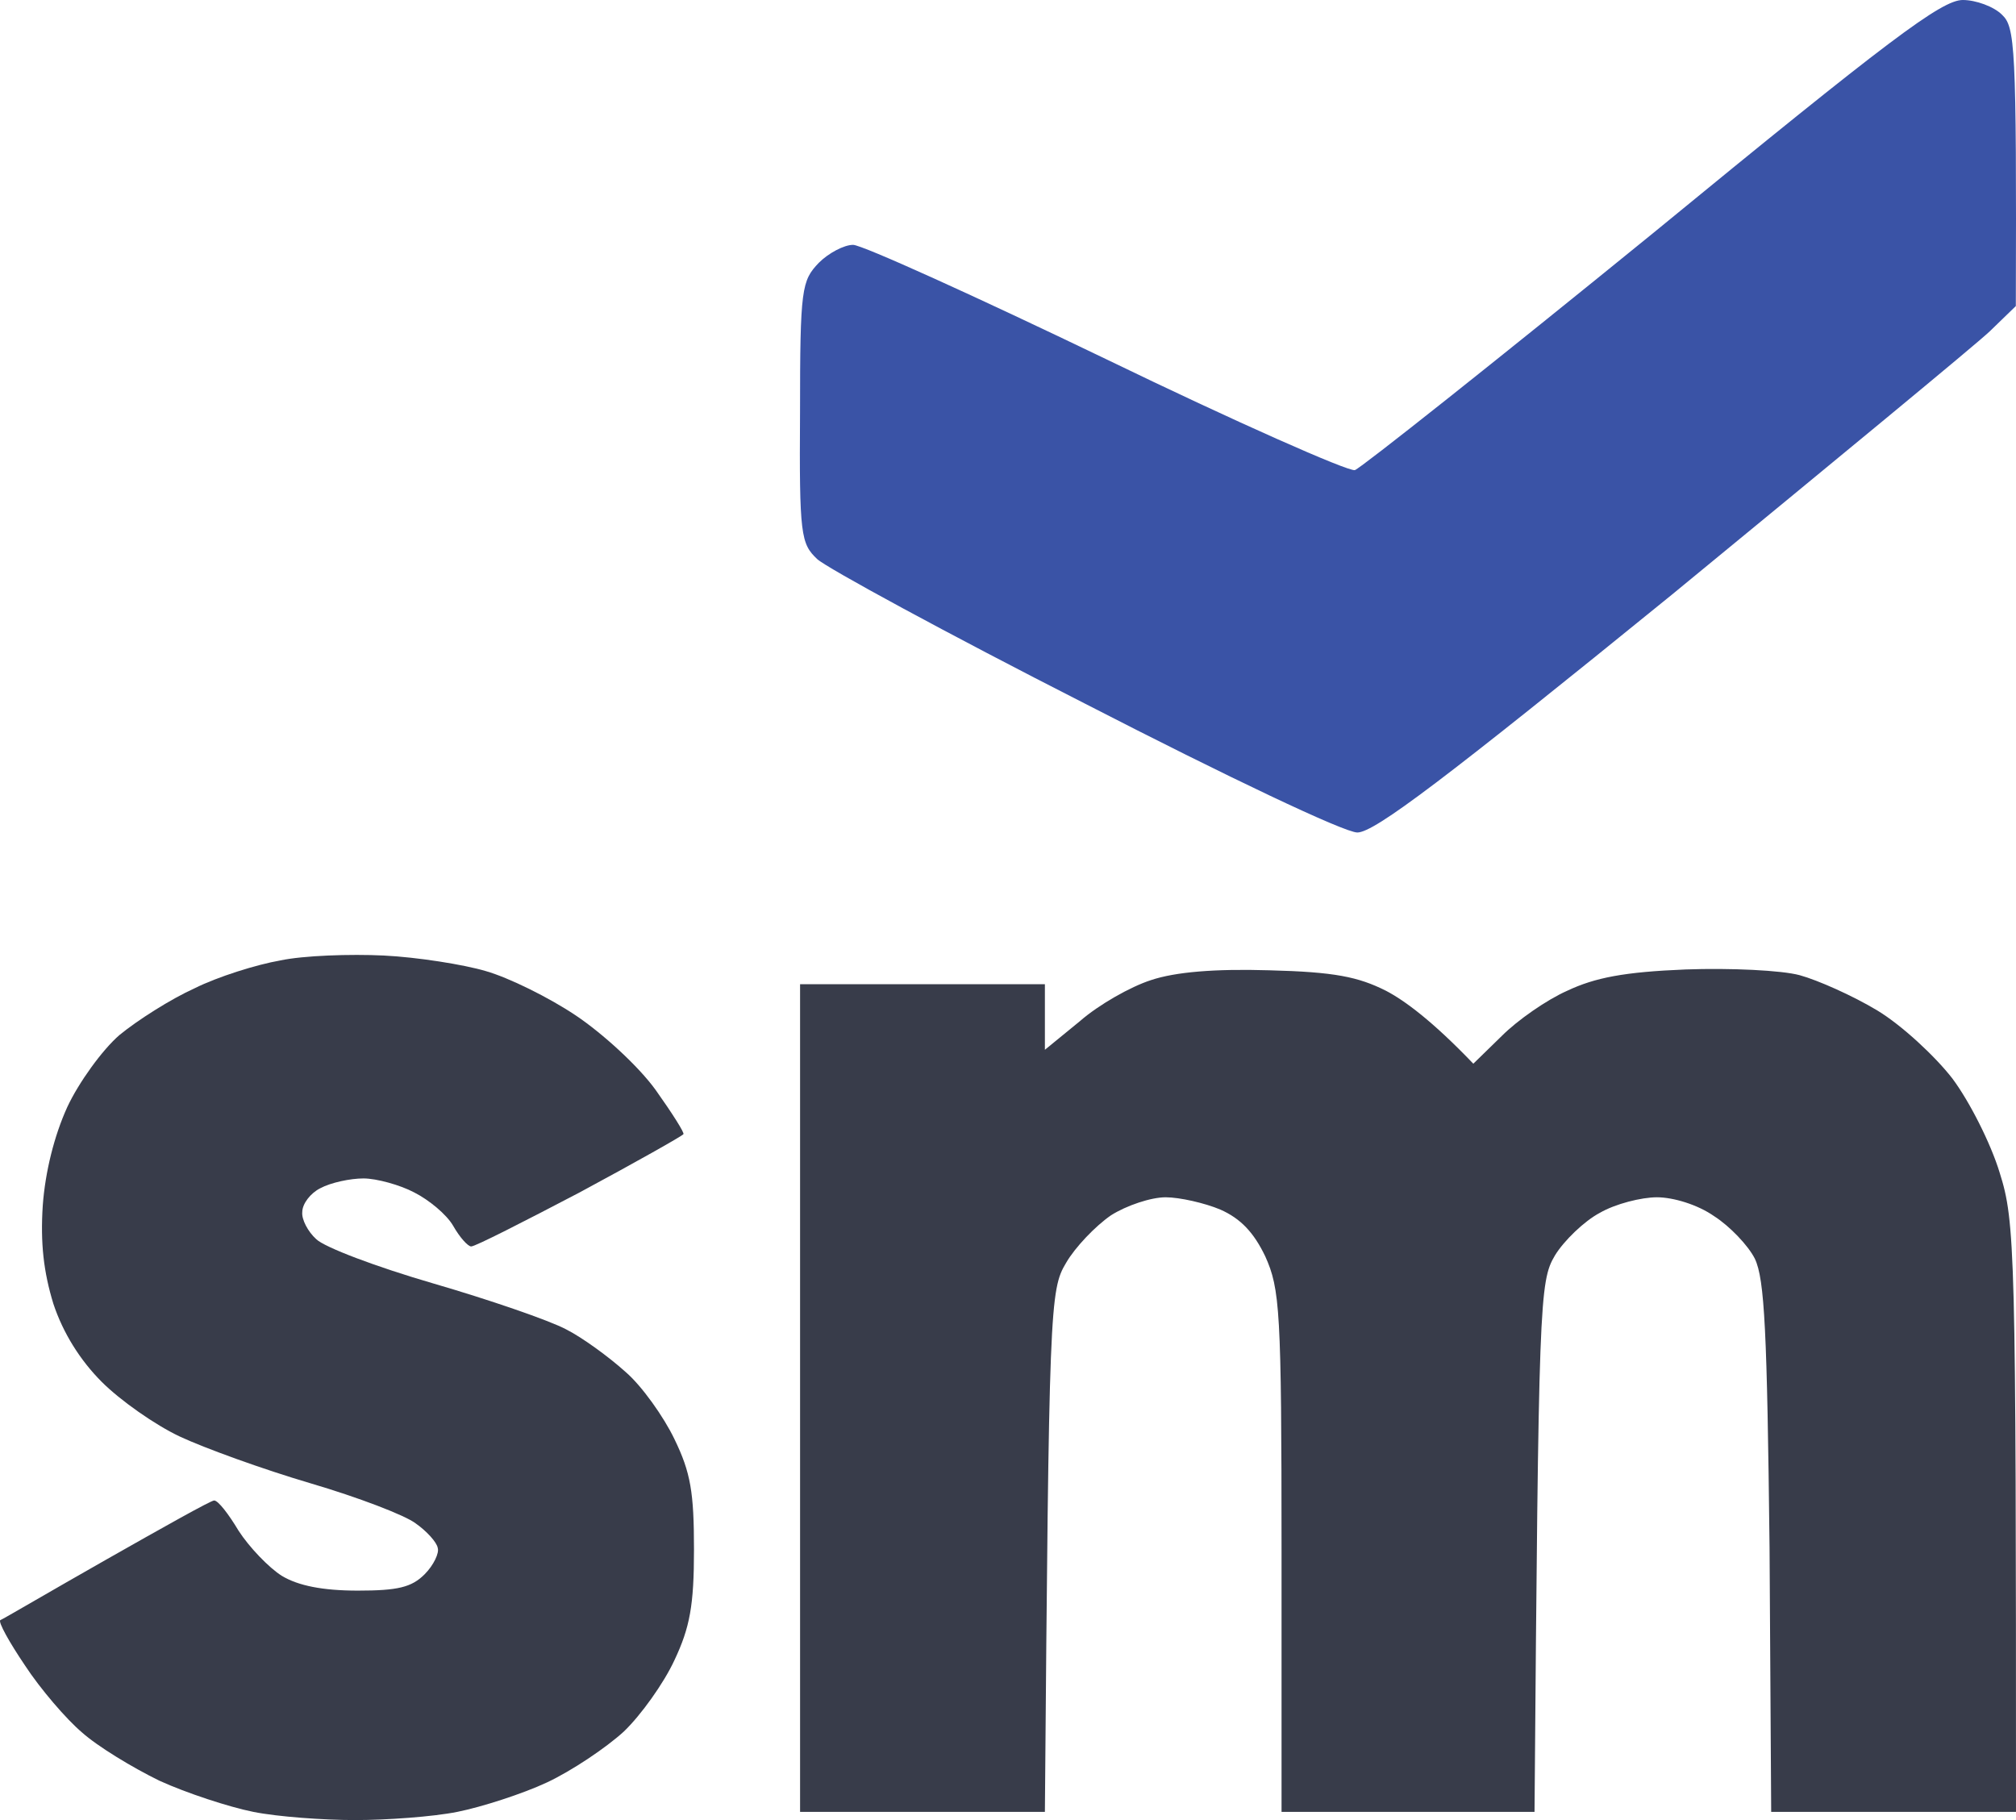
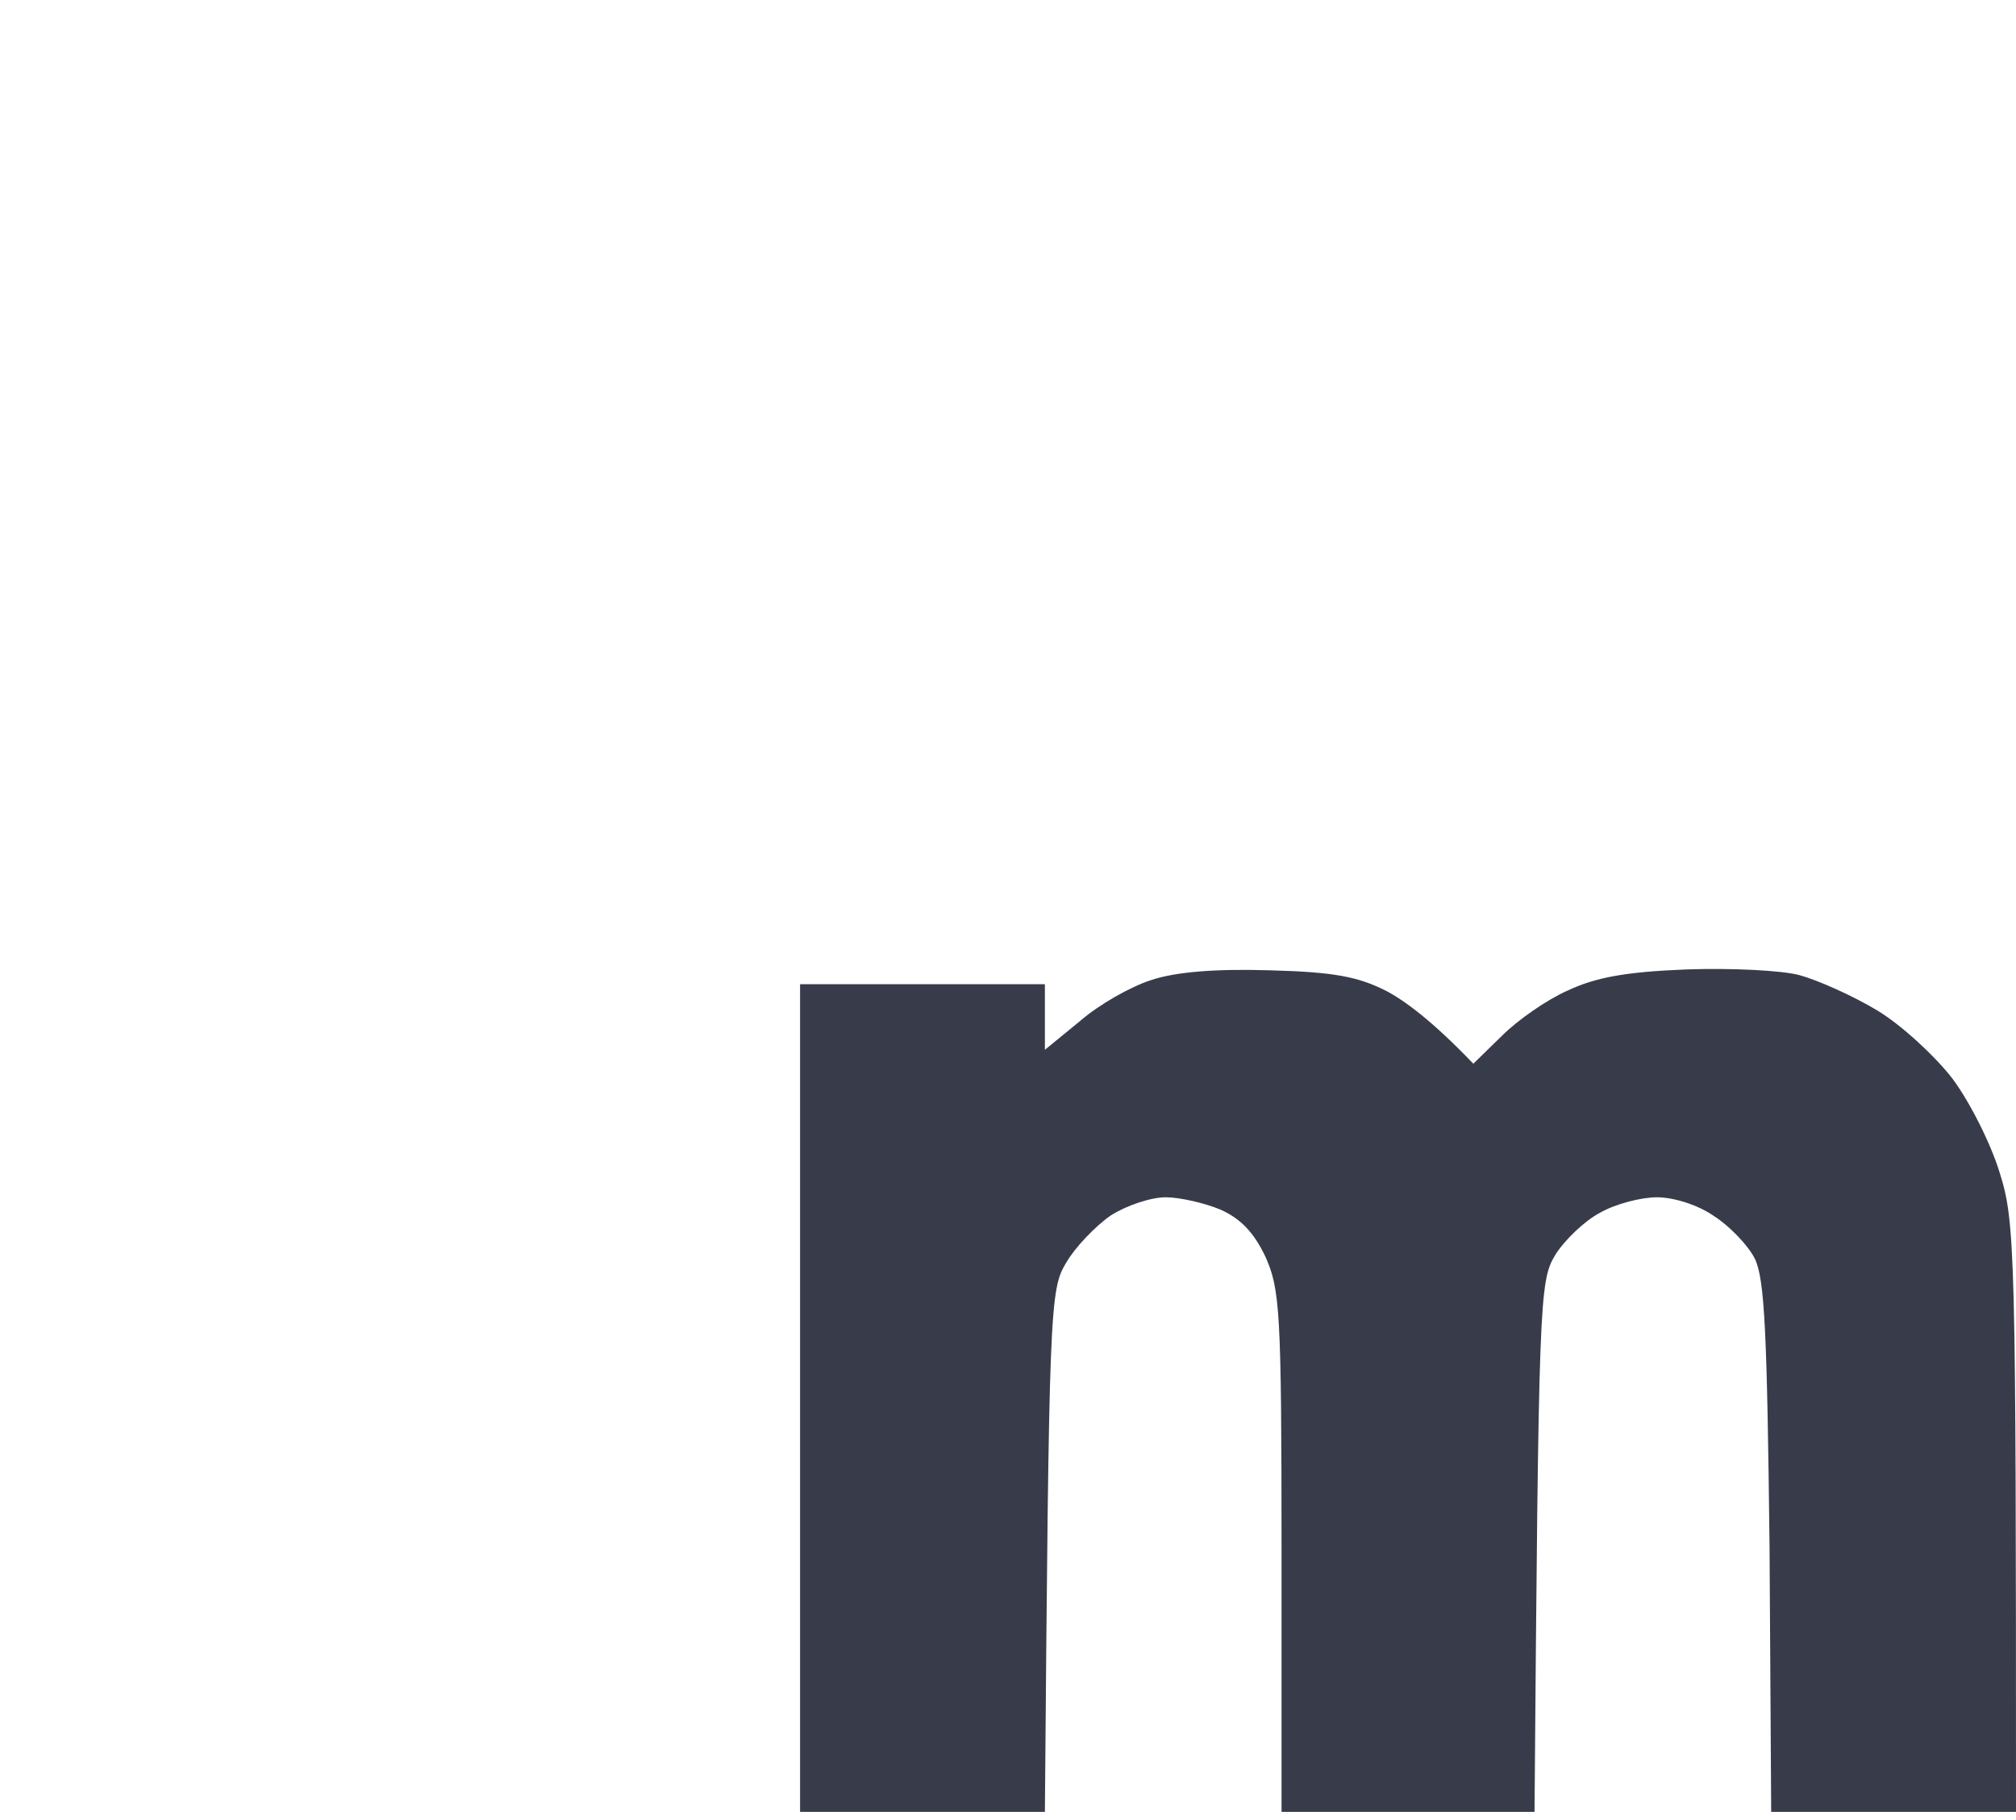
<svg xmlns="http://www.w3.org/2000/svg" width="247" height="223" viewBox="0 0 247 223" fill="none">
-   <path d="M59.531 118.983C56.831 118.18 51.132 117.276 47.033 117.075C42.934 116.874 37.135 117.075 34.335 117.678C31.435 118.18 26.636 119.686 23.837 121.091C20.937 122.397 16.838 125.007 14.638 126.814C12.539 128.622 9.639 132.638 8.239 135.65C6.639 139.164 5.54 143.582 5.24 147.698C4.94 152.317 5.34 155.831 6.54 159.746C7.739 163.361 9.839 166.674 12.438 169.285C14.738 171.594 19.037 174.606 22.037 176.012C25.037 177.417 32.235 180.028 38.034 181.735C43.833 183.441 49.632 185.65 50.932 186.654C52.232 187.558 53.532 188.964 53.632 189.666C53.832 190.269 53.132 191.775 52.032 192.879C50.432 194.486 48.733 194.887 43.833 194.887C39.534 194.887 36.535 194.285 34.535 193.08C32.935 192.076 30.536 189.566 29.236 187.558C28.036 185.55 26.736 183.843 26.236 183.843C25.836 183.843 19.937 187.156 13.038 191.072C6.14 194.988 0.341 198.401 0.041 198.502C-0.259 198.703 1.14 201.213 3.04 204.024C4.94 206.936 8.139 210.65 10.039 212.257C11.939 213.964 16.238 216.574 19.537 218.181C22.837 219.687 28.036 221.394 31.035 221.996C34.035 222.598 39.634 223 43.533 223C47.333 223 53.032 222.598 56.031 221.996C59.031 221.394 64.03 219.787 67.03 218.381C70.029 216.976 74.228 214.165 76.428 212.157C78.528 210.148 81.327 206.233 82.627 203.422C84.527 199.405 85.027 196.695 85.027 189.867C85.027 182.839 84.627 180.429 82.627 176.313C81.327 173.602 78.628 169.787 76.628 168.08C74.628 166.273 71.329 163.863 69.329 162.859C67.23 161.754 59.931 159.244 53.032 157.236C46.133 155.228 39.734 152.819 38.734 151.815C37.734 150.911 36.934 149.405 37.035 148.501C37.035 147.497 38.034 146.192 39.234 145.59C40.534 144.887 42.934 144.385 44.533 144.385C46.133 144.385 49.032 145.188 50.732 146.092C52.532 146.995 54.732 148.803 55.532 150.208C56.331 151.614 57.331 152.718 57.731 152.718C58.231 152.718 64.13 149.706 71.029 146.092C77.928 142.377 83.627 139.164 83.727 138.963C83.927 138.863 82.327 136.353 80.327 133.541C78.228 130.63 73.829 126.614 70.529 124.405C67.23 122.196 62.33 119.786 59.531 118.983Z" fill="#383C4A" />
  <path d="M169.813 121.393C166.413 119.686 163.514 119.083 155.515 118.883C148.849 118.682 144.017 119.083 141.017 120.087C138.518 120.891 134.618 123.099 132.319 125.108L128.02 128.622V120.589H98.025V221.996H128.02C128.519 160.048 128.619 158.04 130.619 154.726C131.719 152.819 134.219 150.208 136.118 148.903C138.018 147.698 141.017 146.694 142.817 146.694C144.517 146.694 147.616 147.397 149.516 148.2C152.016 149.305 153.615 151.011 155.015 153.923C156.815 157.939 157.015 160.449 157.015 190.068V221.996H188.01C188.51 159.244 188.61 157.036 190.509 153.823C191.609 152.015 194.109 149.606 196.008 148.602C197.908 147.497 201.108 146.694 203.007 146.694C205.007 146.694 208.006 147.598 210.006 149.003C211.906 150.208 214.205 152.618 215.005 154.224C216.205 156.734 216.505 163.16 216.805 189.566L217.005 221.996H247C247 153.019 246.9 149.706 245 143.682C243.901 140.067 241.301 134.947 239.201 132.136C237.102 129.425 233.002 125.61 230.003 123.802C227.003 121.995 222.704 120.087 220.504 119.485C218.305 118.883 212.006 118.581 206.507 118.782C199.008 119.083 195.408 119.786 192.009 121.393C189.509 122.497 185.91 125.007 184.01 126.915L180.511 130.328C175.512 125.108 172.112 122.597 169.813 121.393Z" fill="#383C4A" />
-   <path d="M245.279 1.8C244.279 0.8 242.08 0 240.48 0C237.881 0 231.383 4.9 202.491 28.6C183.197 44.3 166.801 57.3 166.001 57.6C165.202 57.8 151.405 51.7 135.51 44C119.514 36.3 105.618 30 104.519 30C103.419 30 101.52 31 100.32 32.2C98.22 34.4 98.02 35.3 98.02 50.5C97.921 65.6 98.121 66.6 100.12 68.5C101.32 69.6 116.015 77.6 132.911 86.2C150.406 95.2 164.702 102 166.301 102C168.401 102 177.098 95.4 204.79 72.9C224.385 56.8 241.98 42.3 243.78 40.6L246.979 37.5C247.079 5.5 246.879 3.3 245.279 1.8Z" fill="#3A53A6" />
</svg>